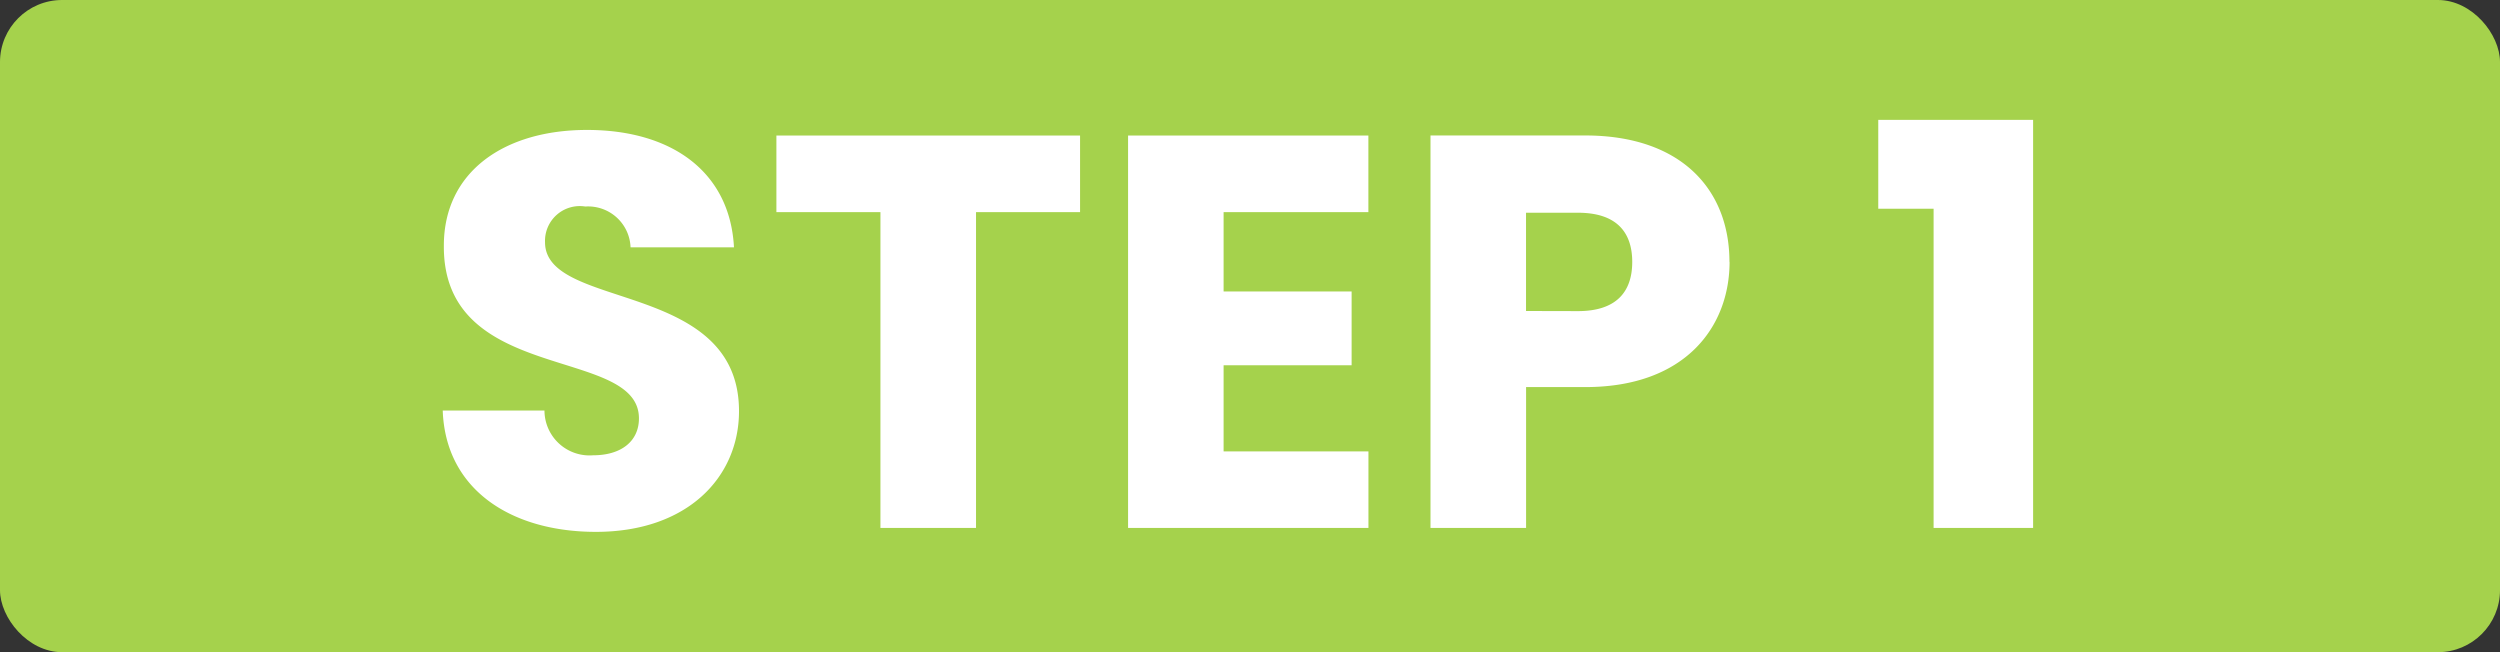
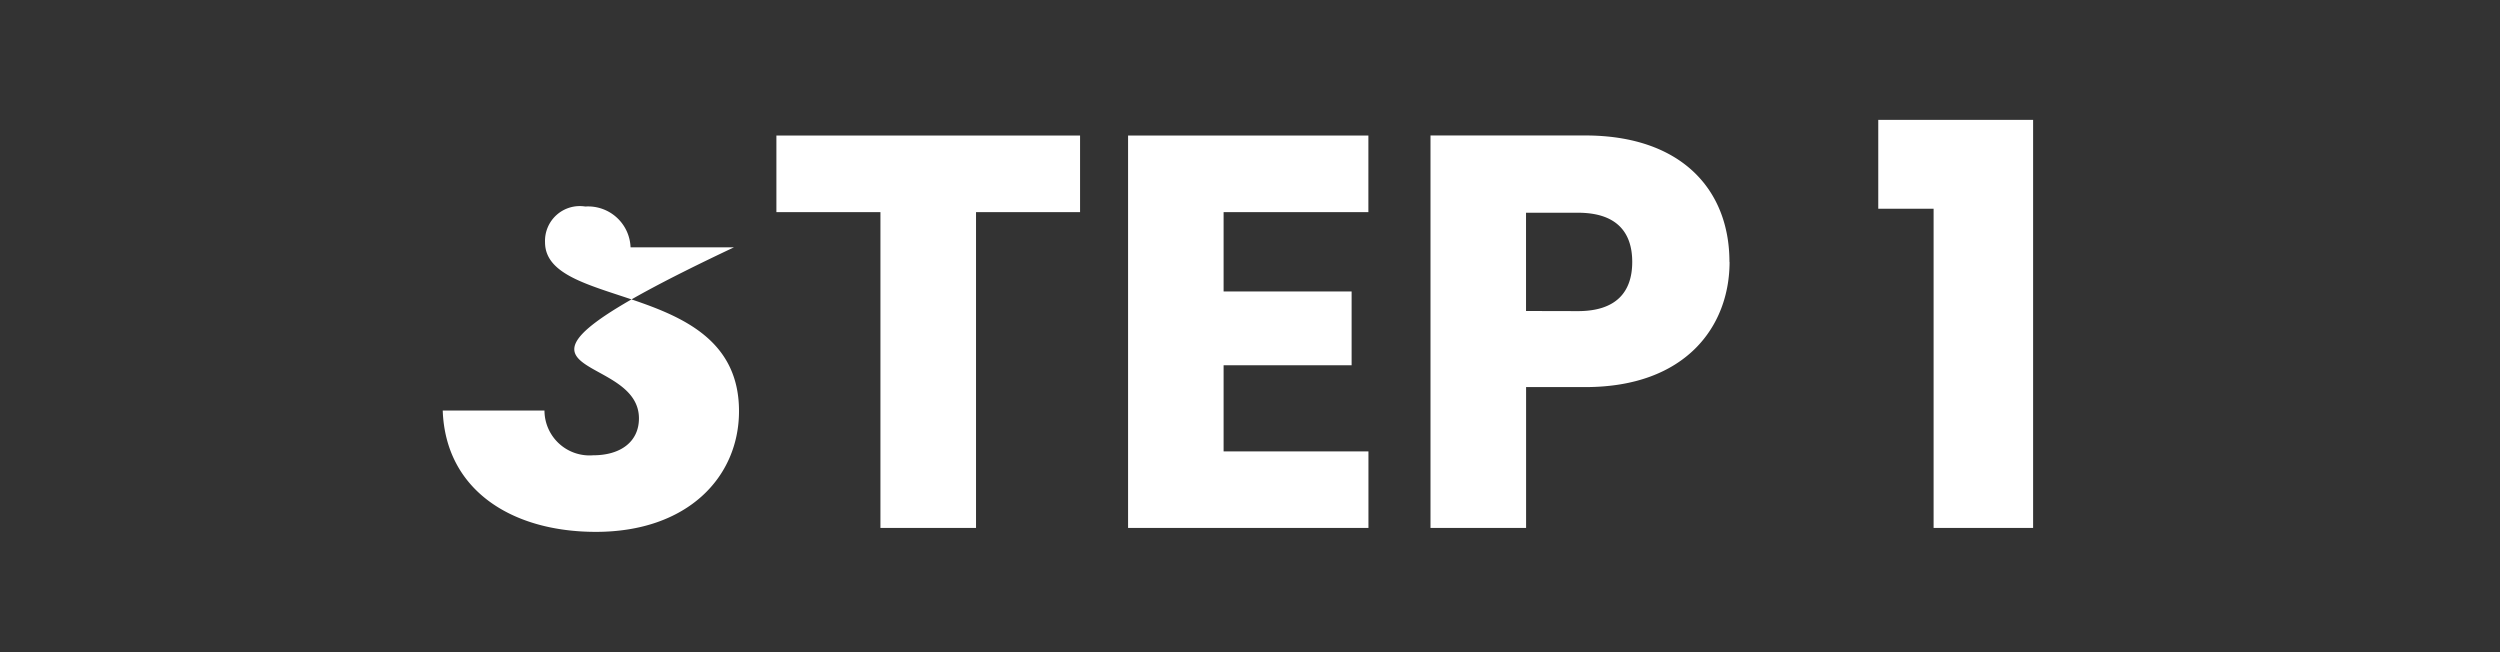
<svg xmlns="http://www.w3.org/2000/svg" width="161" height="42" viewBox="0 0 161 42">
  <rect x="0" y="0" width="161" height="42" fill="#333333" stroke="none" />
  <g id="Group_26435" data-name="Group 26435" transform="translate(-400 -8142)">
-     <rect id="Rectangle_23506" data-name="Rectangle 23506" width="161" height="42" rx="4" transform="translate(400 8142)" fill="#a5d24c" />
-     <path id="Path_13187" data-name="Path 13187" d="M20.592-7.524C20.592-15.984,8.1-14,8.1-18.4a2.24,2.24,0,0,1,2.592-2.3,2.736,2.736,0,0,1,2.916,2.628h6.66c-.252-4.824-3.96-7.56-9.468-7.56-5.292,0-9.216,2.664-9.216,7.452C1.512-9.216,14.148-11.736,14.148-7.056,14.148-5.58,13-4.68,11.2-4.68A2.9,2.9,0,0,1,8.064-7.56H1.512C1.692-2.448,5.94.252,11.376.252,17.28.252,20.592-3.276,20.592-7.524ZM23-20.34h6.7V0h6.156V-20.34h6.7v-4.932H23Zm38.124-4.932H45.648V0h15.48V-4.932H51.8v-5.544h8.244v-4.752H51.8V-20.34h9.324Zm10.152,11.3V-20.3h3.348c2.448,0,3.492,1.224,3.492,3.168s-1.044,3.168-3.492,3.168Zm13.1-3.168c0-4.644-3.1-8.136-9.288-8.136H65.124V0H71.28V-9.072H75.1C81.54-9.072,84.384-12.96,84.384-17.136ZM97.524,0h6.408V-26.28H93.96v5.724h3.564Z" transform="translate(427 8176)" fill="#fff" />
+     <path id="Path_13187" data-name="Path 13187" d="M20.592-7.524C20.592-15.984,8.1-14,8.1-18.4a2.24,2.24,0,0,1,2.592-2.3,2.736,2.736,0,0,1,2.916,2.628h6.66C1.512-9.216,14.148-11.736,14.148-7.056,14.148-5.58,13-4.68,11.2-4.68A2.9,2.9,0,0,1,8.064-7.56H1.512C1.692-2.448,5.94.252,11.376.252,17.28.252,20.592-3.276,20.592-7.524ZM23-20.34h6.7V0h6.156V-20.34h6.7v-4.932H23Zm38.124-4.932H45.648V0h15.48V-4.932H51.8v-5.544h8.244v-4.752H51.8V-20.34h9.324Zm10.152,11.3V-20.3h3.348c2.448,0,3.492,1.224,3.492,3.168s-1.044,3.168-3.492,3.168Zm13.1-3.168c0-4.644-3.1-8.136-9.288-8.136H65.124V0H71.28V-9.072H75.1C81.54-9.072,84.384-12.96,84.384-17.136ZM97.524,0h6.408V-26.28H93.96v5.724h3.564Z" transform="translate(427 8176)" fill="#fff" />
  </g>
</svg>